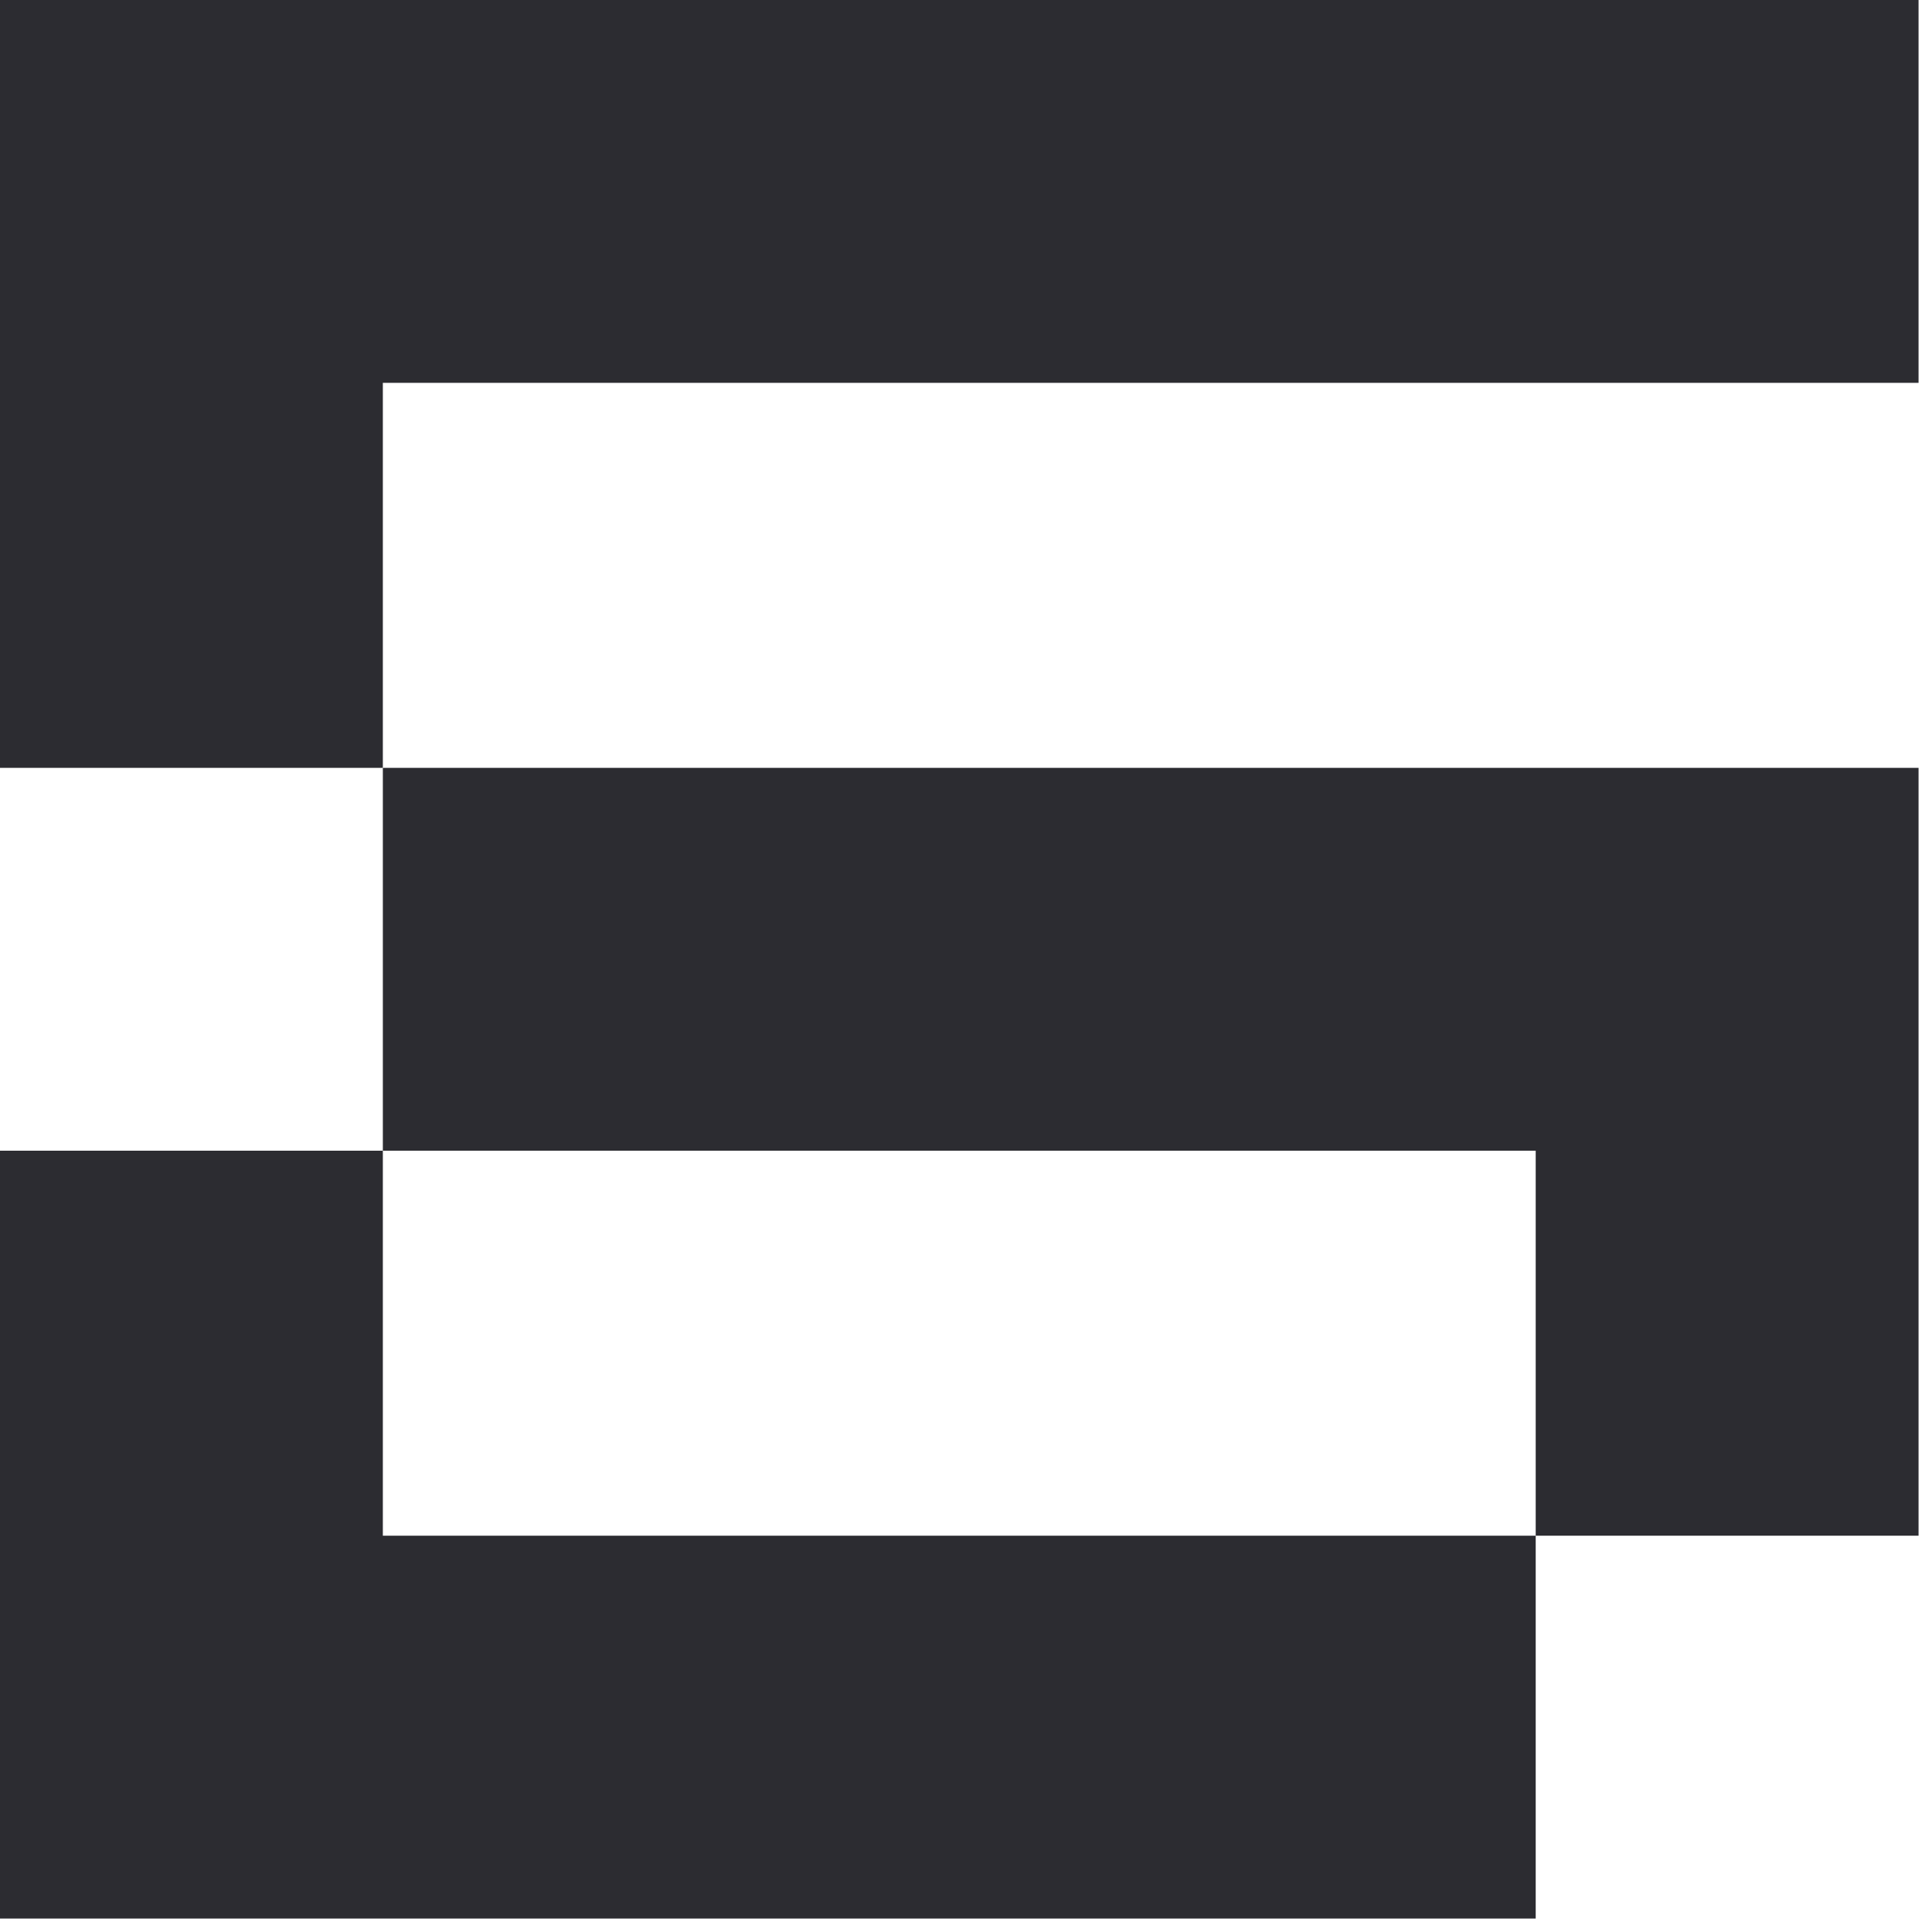
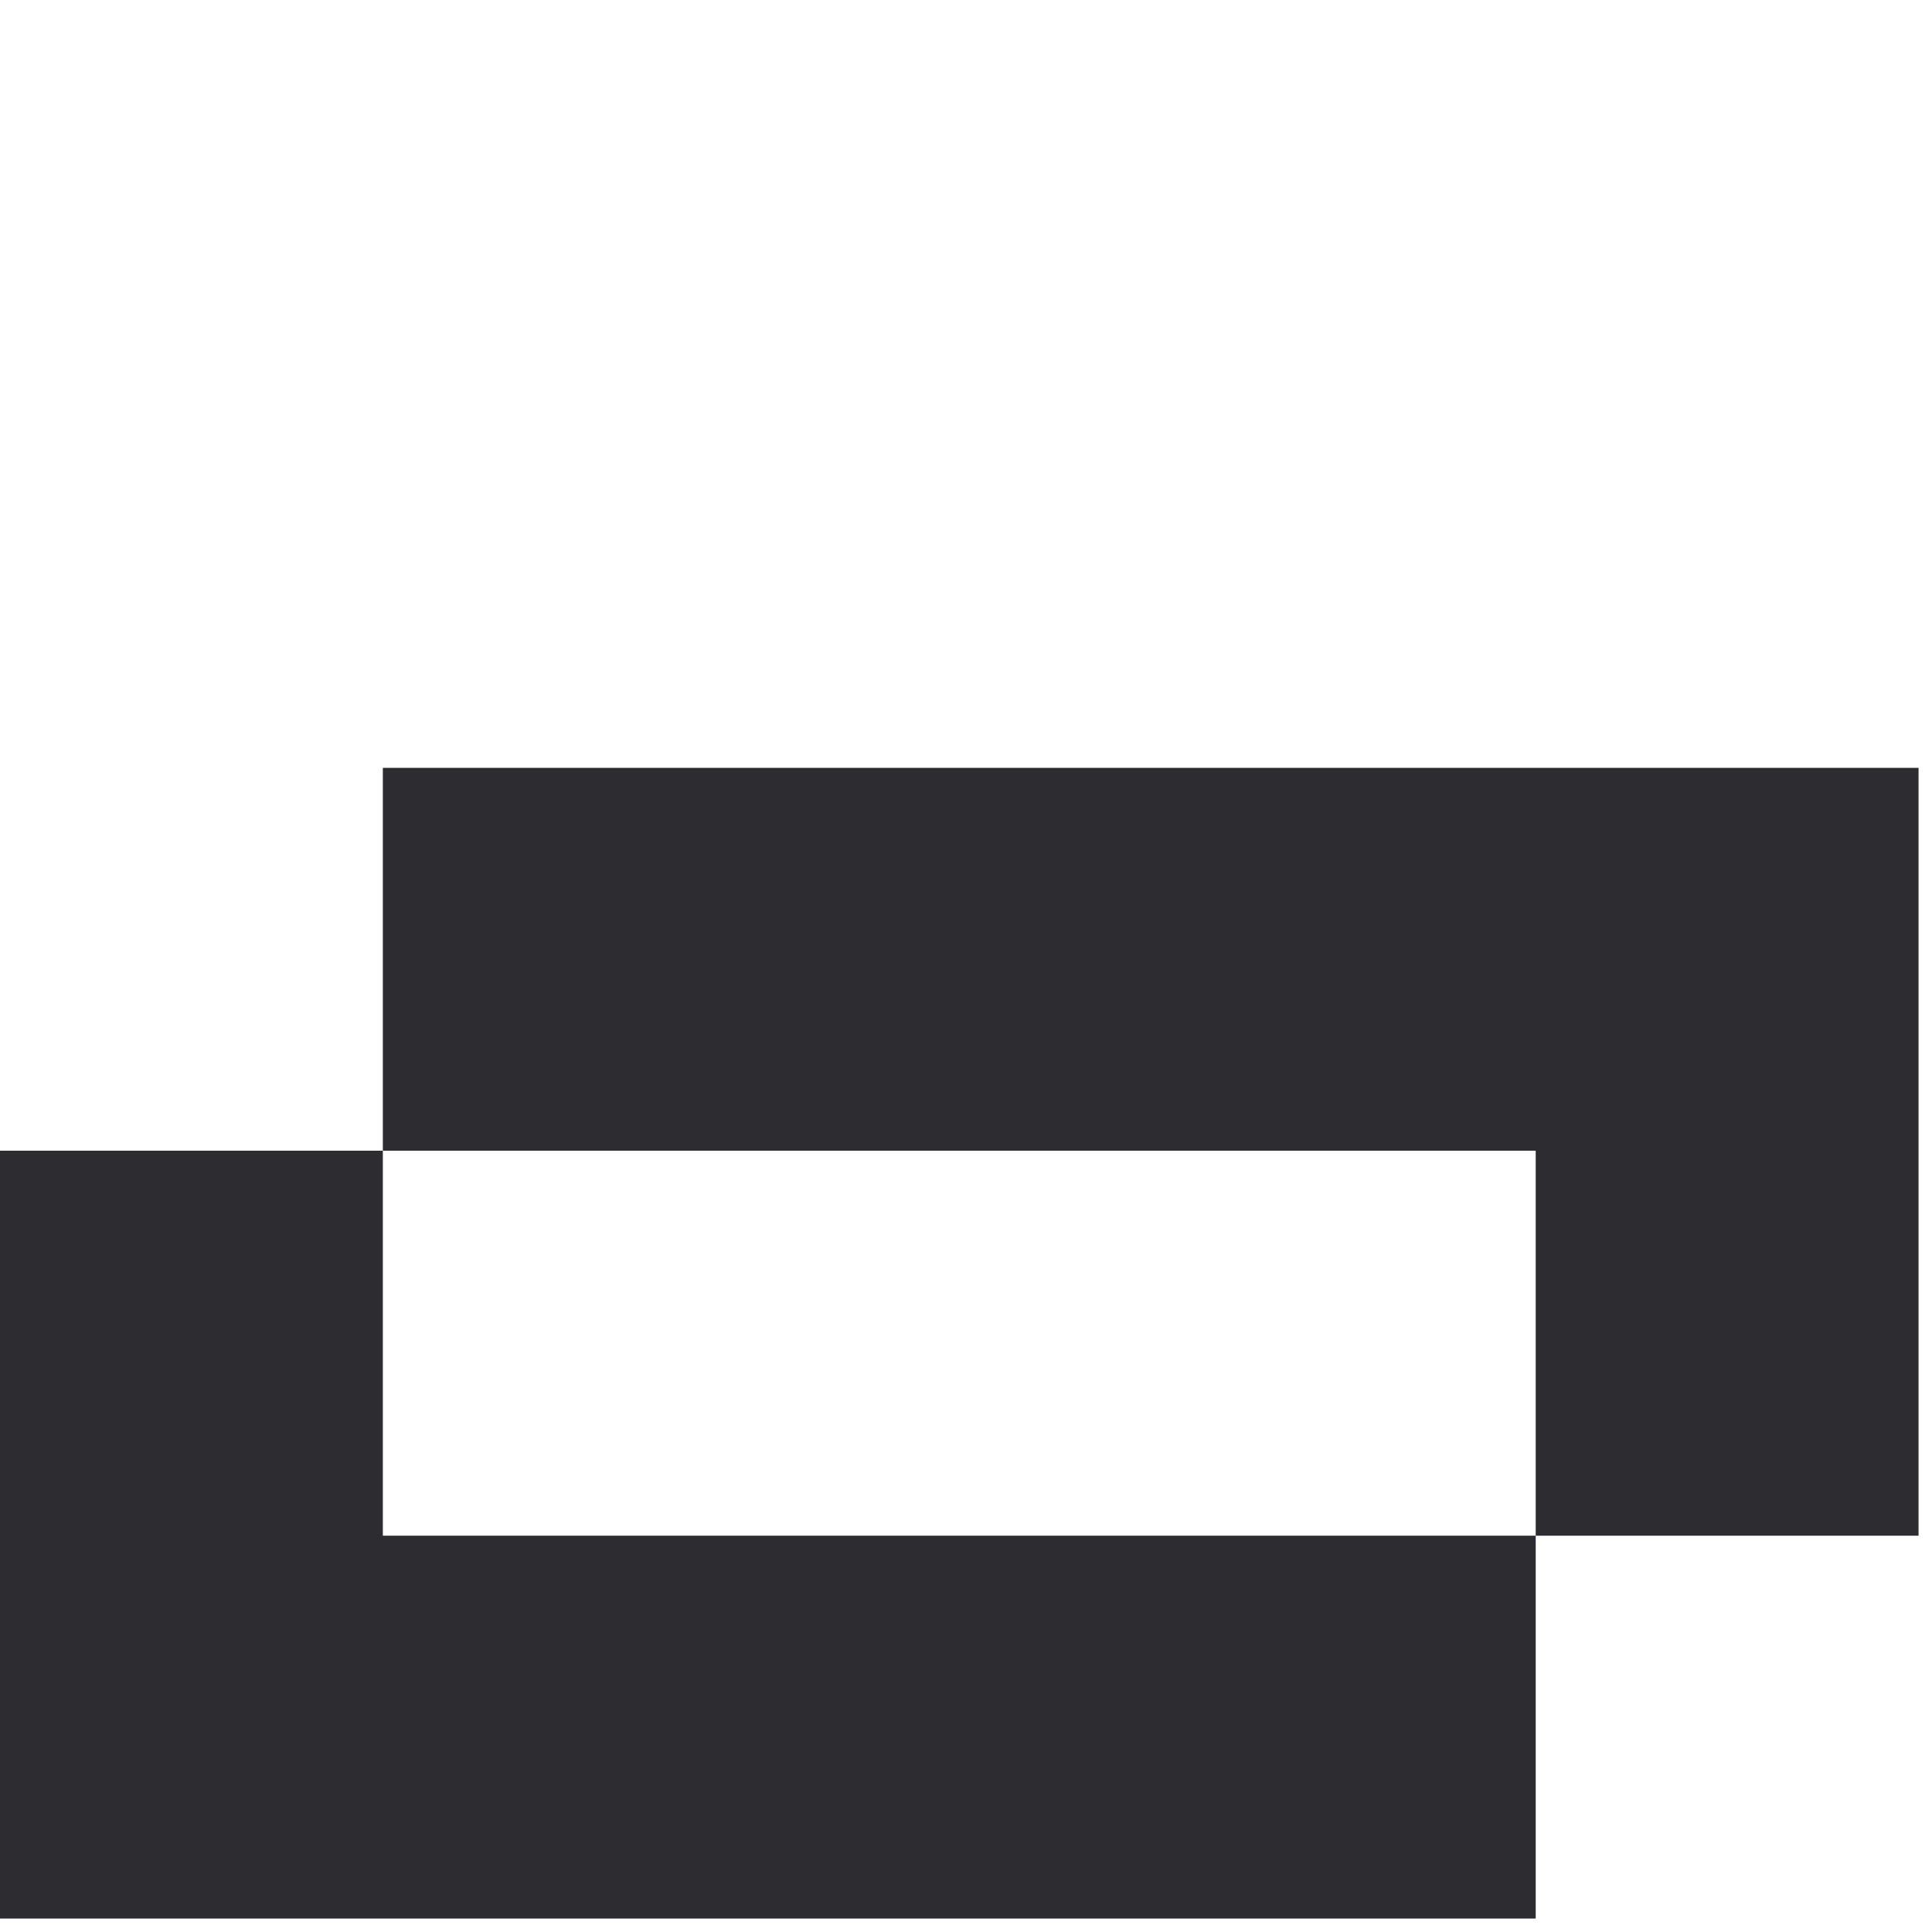
<svg xmlns="http://www.w3.org/2000/svg" width="125" height="125" viewBox="0 0 125 125" fill="none">
-   <path d="M0 49.68H24.77V24.77H124.13V0H0V49.68Z" fill="#2C2C31" />
  <path d="M124.13 99.36H99.36V74.45H24.77V49.68H124.13V99.36Z" fill="#2C2C31" />
  <path d="M0 74.45H24.77V99.36H99.36V124.13H0V74.45Z" fill="#2C2C31" />
</svg>